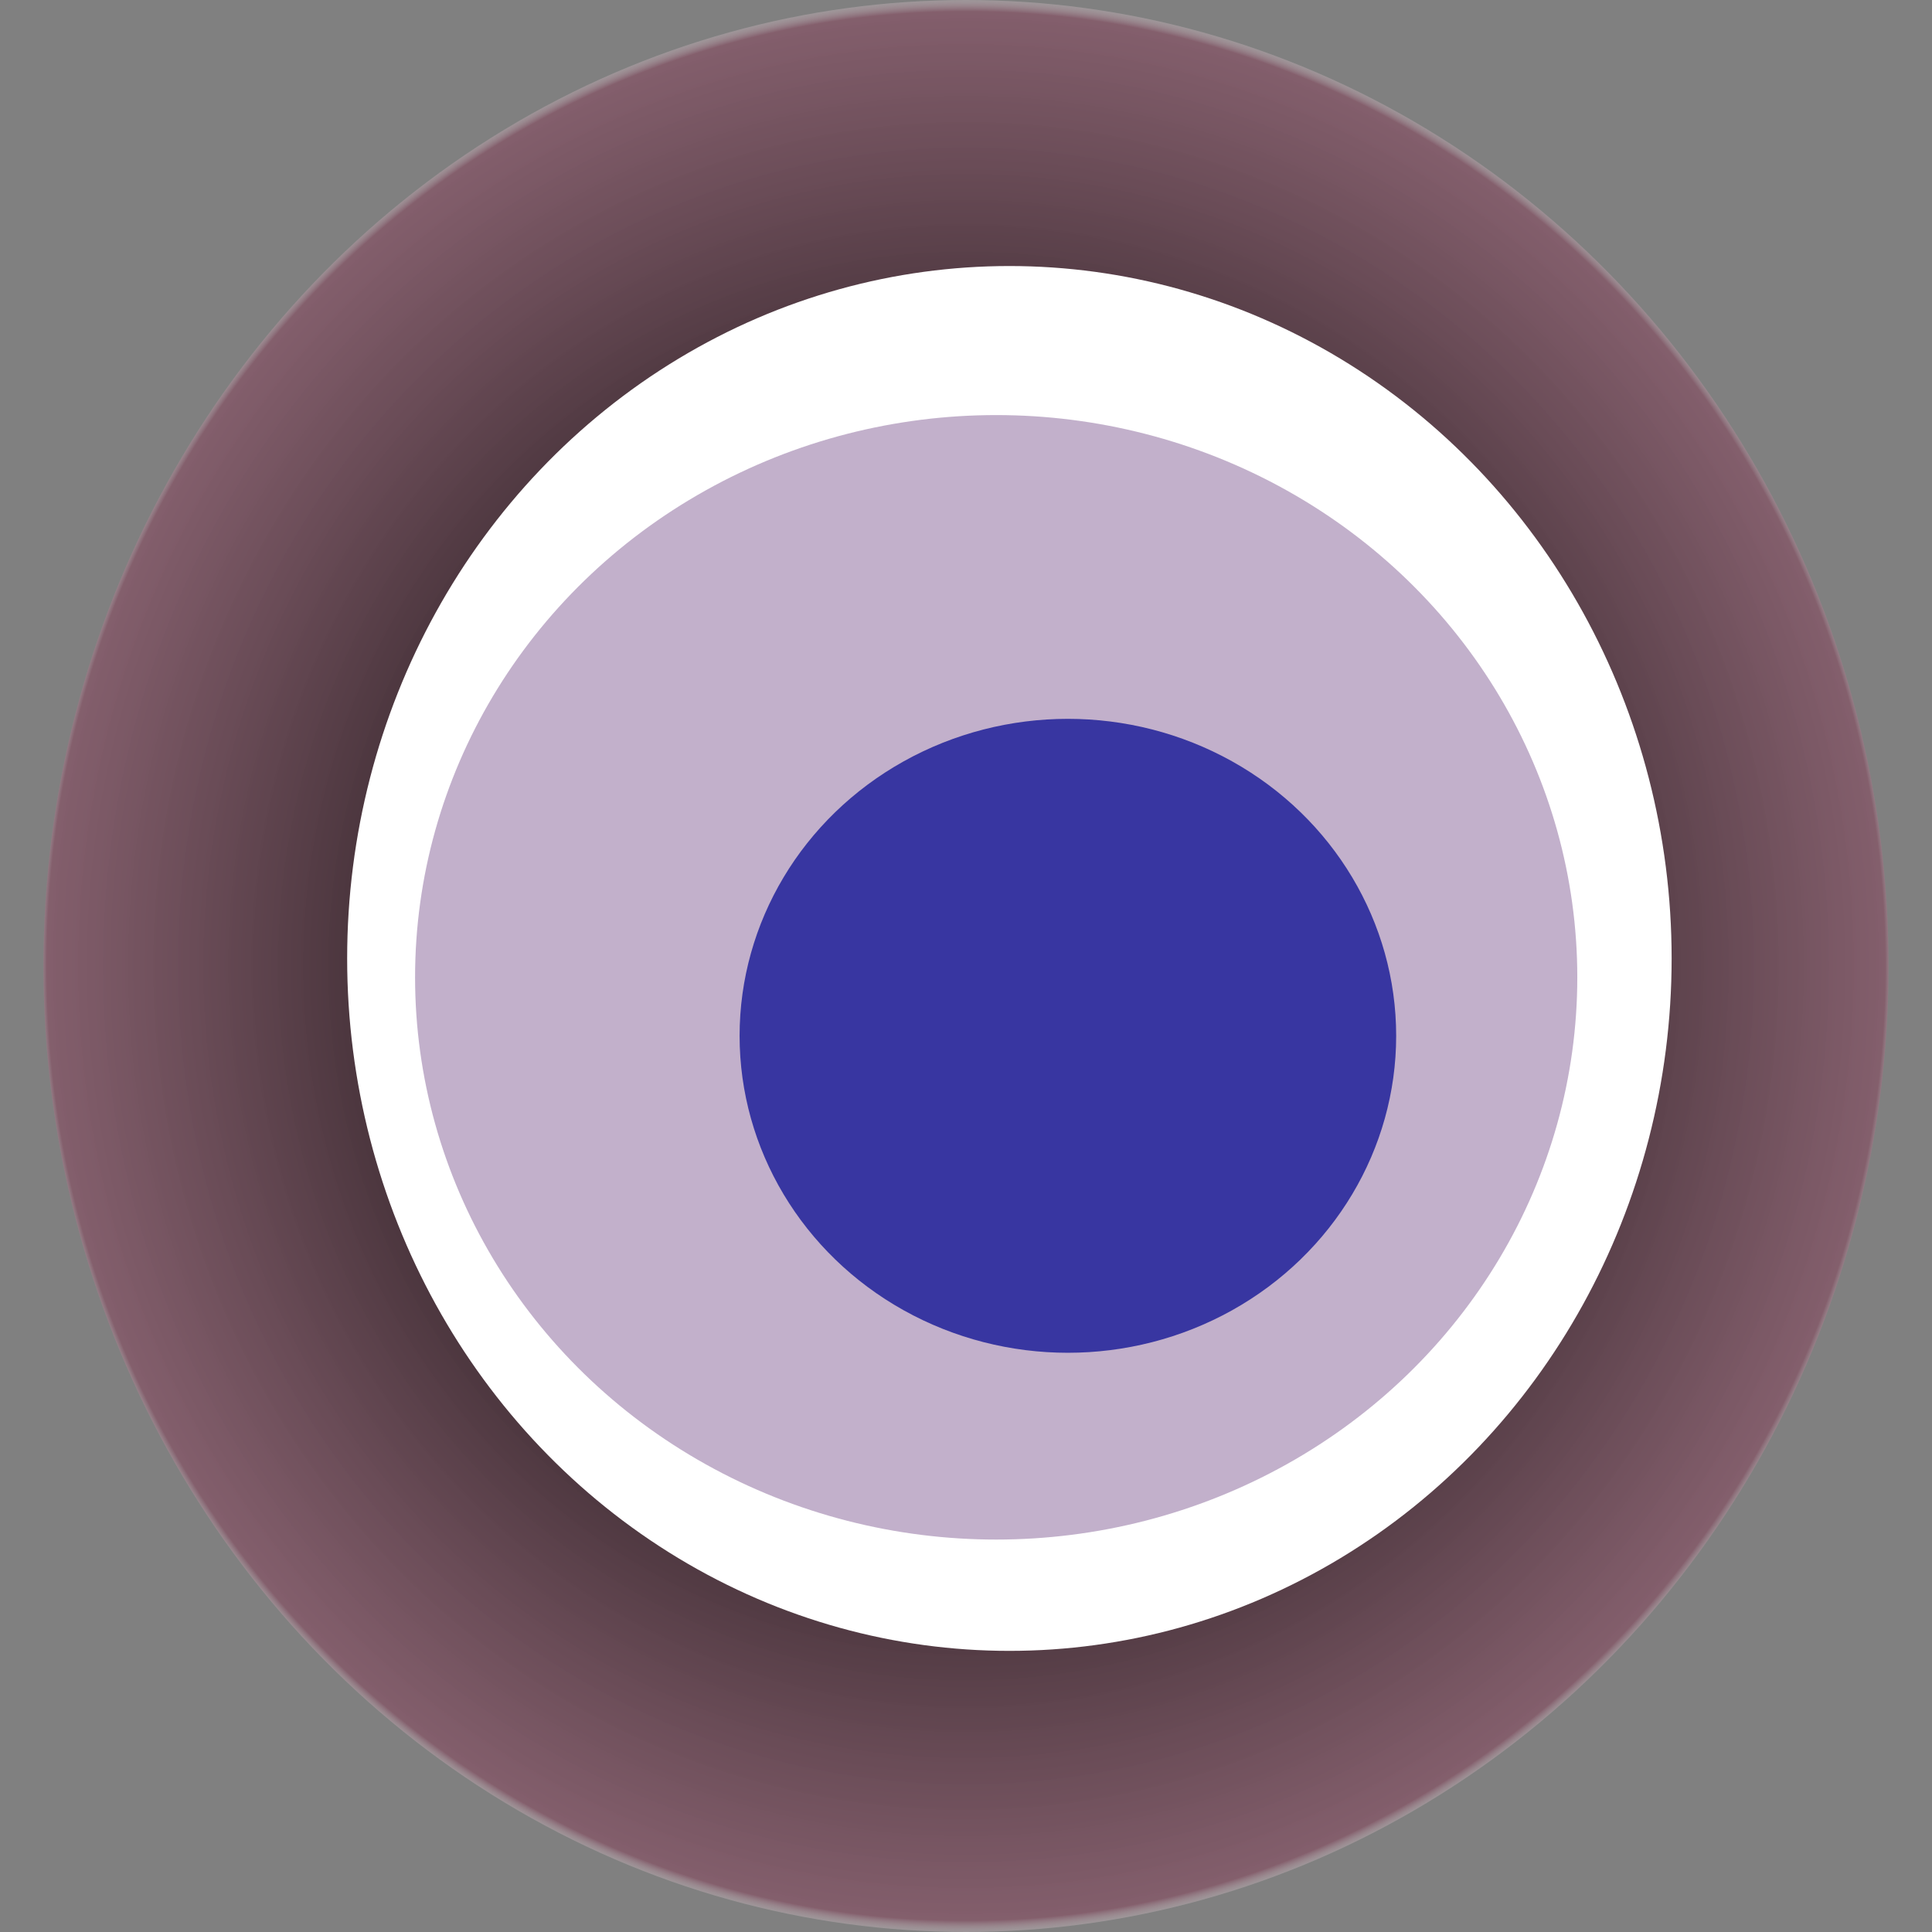
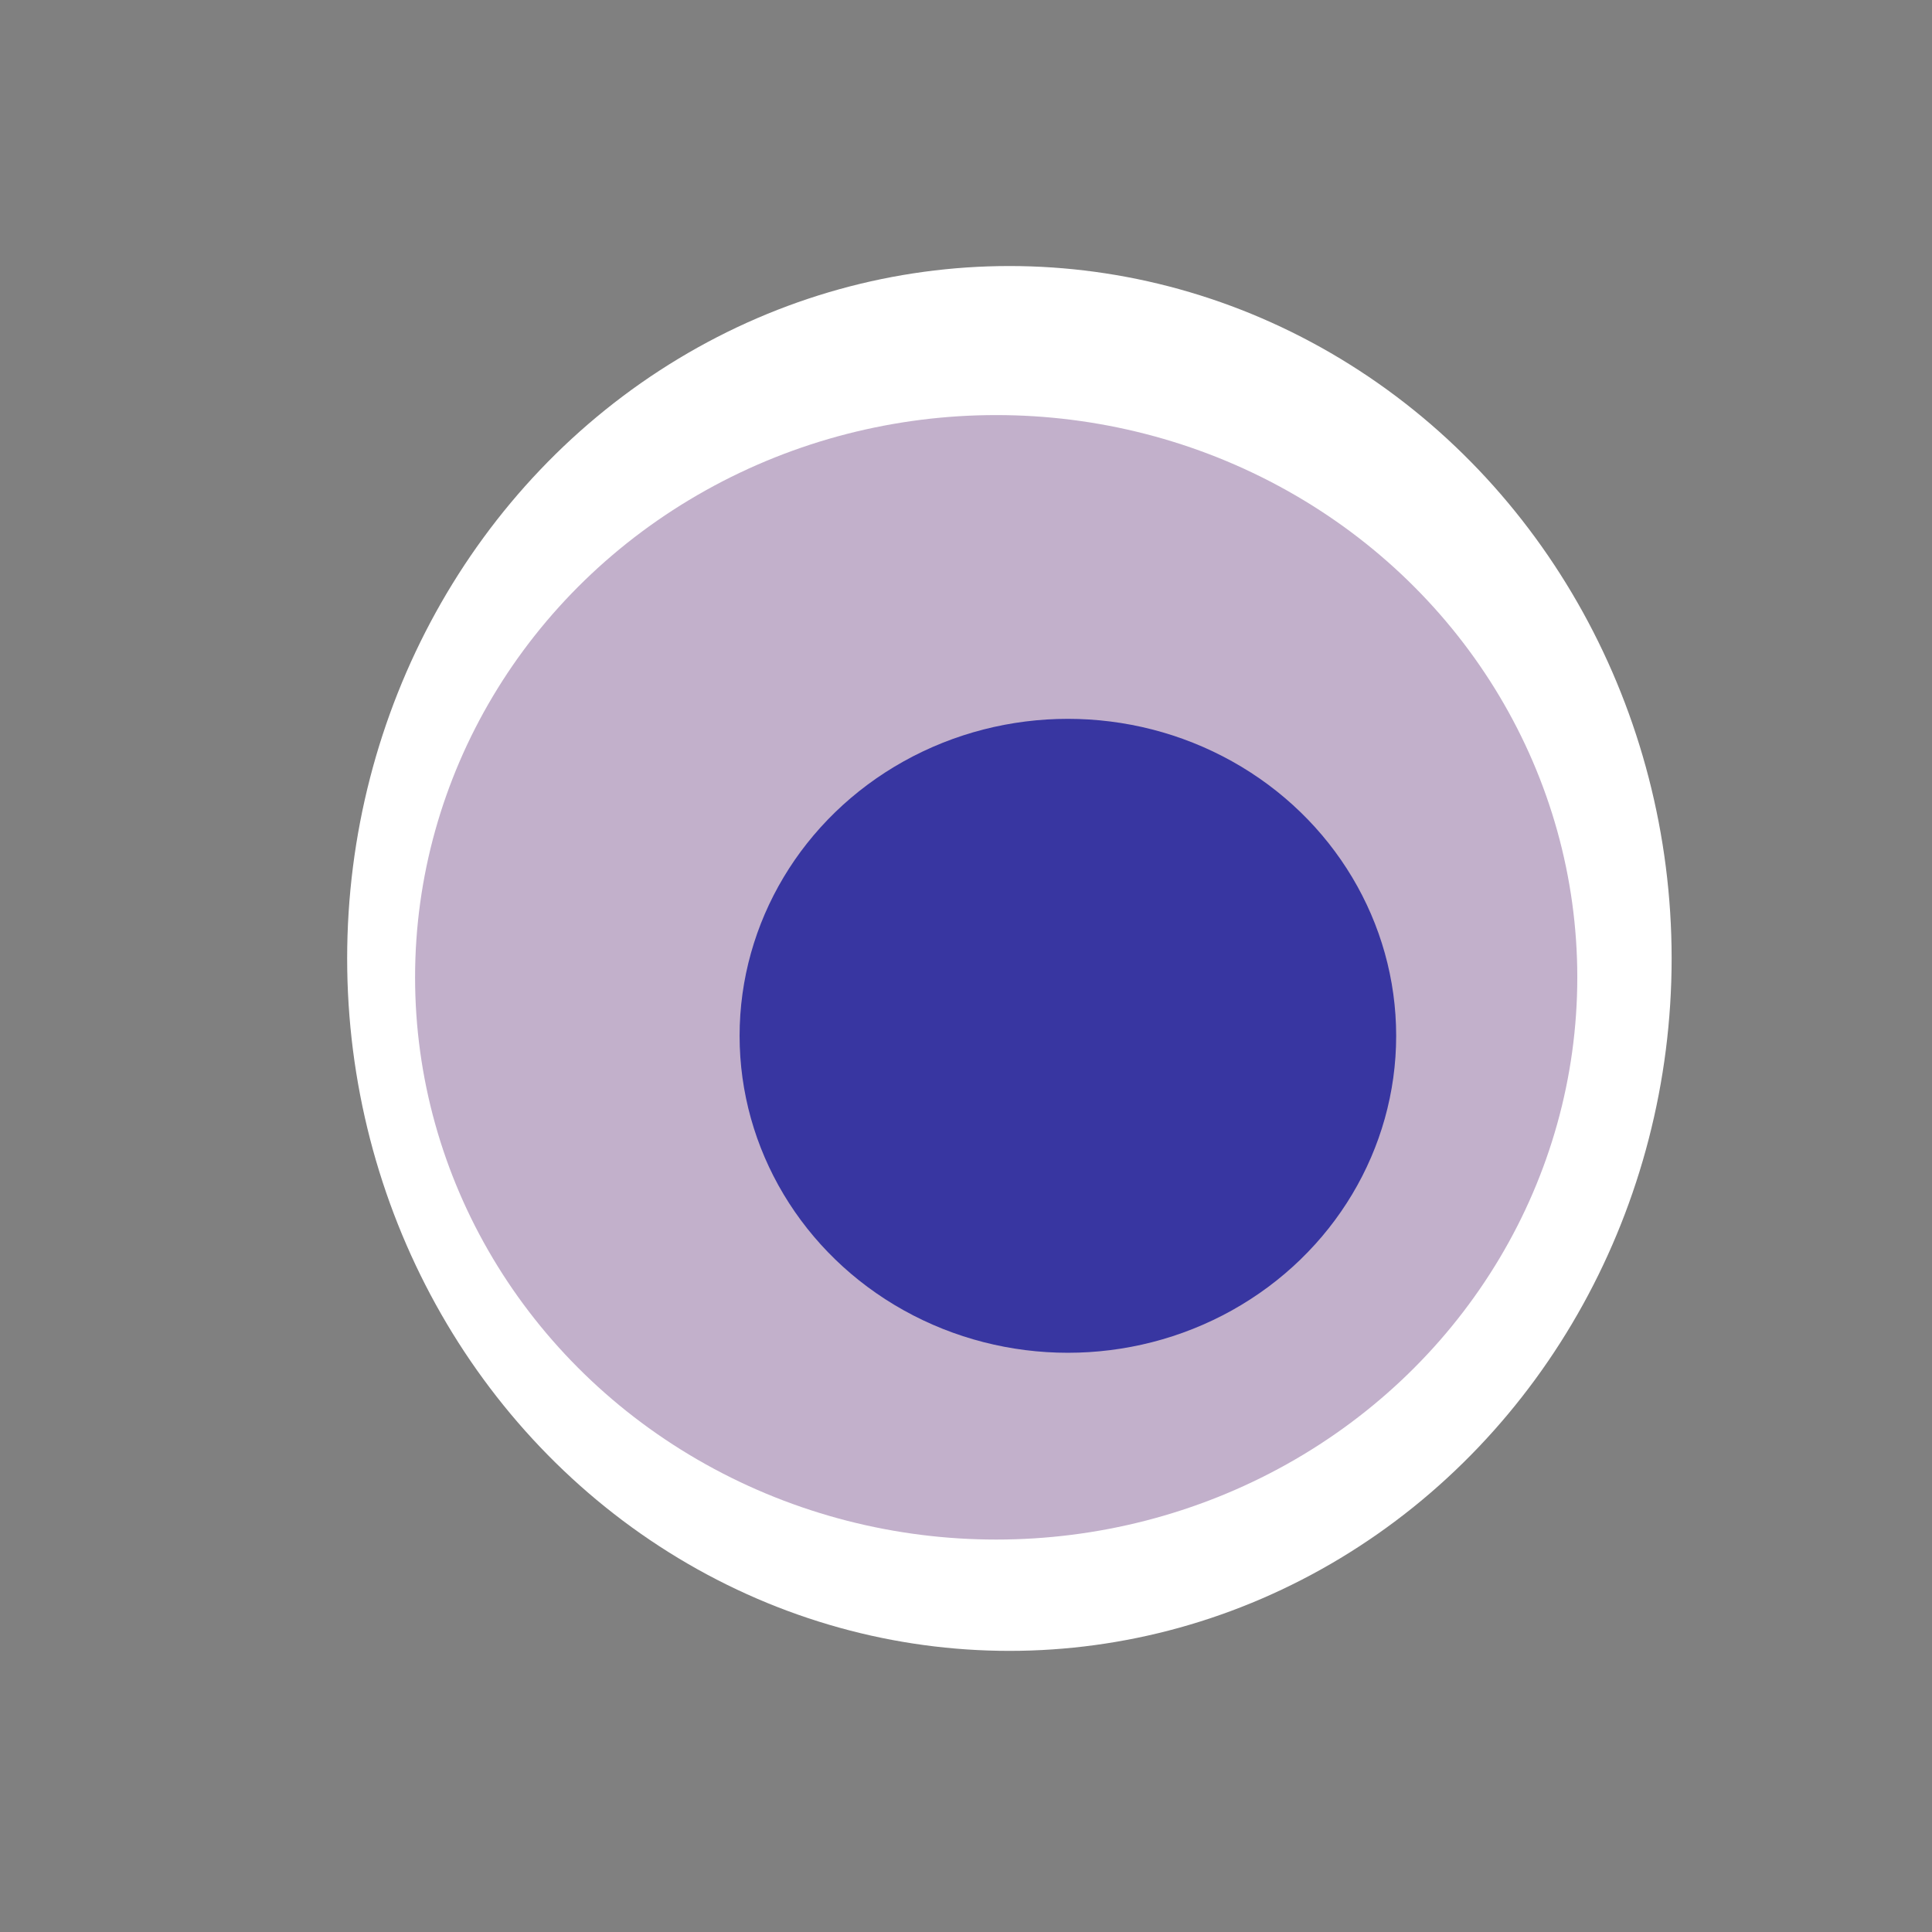
<svg xmlns="http://www.w3.org/2000/svg" width="1024" height="1024">
  <rect width="100%" height="100%" fill="#808080" stroke="none" />
  <g>
    <title>0x762e472b0fb034f3c6507179fe0afcf0ceffe219</title>
-     <ellipse ry="512" rx="489" cy="512" cx="512" fill="url(#e_1_g)" />
    <ellipse ry="367" rx="351" cy="508" cx="535" fill="#FFF" />
    <ellipse ry="298" rx="308" cy="518" cx="528" fill="rgba(103,58,126,0.4)" />
    <ellipse ry="168" rx="174" cy="549" cx="566" fill="rgba(22, 24, 150, 0.8)" />
    <animateTransform attributeName="transform" begin="0s" dur="17s" type="rotate" from="0 512 512" to="360 512 512" repeatCount="indefinite" />
    <defs>
      <radialGradient id="e_1_g">
        <stop offset="30%" stop-color="#000" />
        <stop offset="98%" stop-color="rgba(132,86,103,0.8)" />
        <stop offset="100%" stop-color="rgba(255,255,255,0.1)" />
      </radialGradient>
    </defs>
  </g>
</svg>